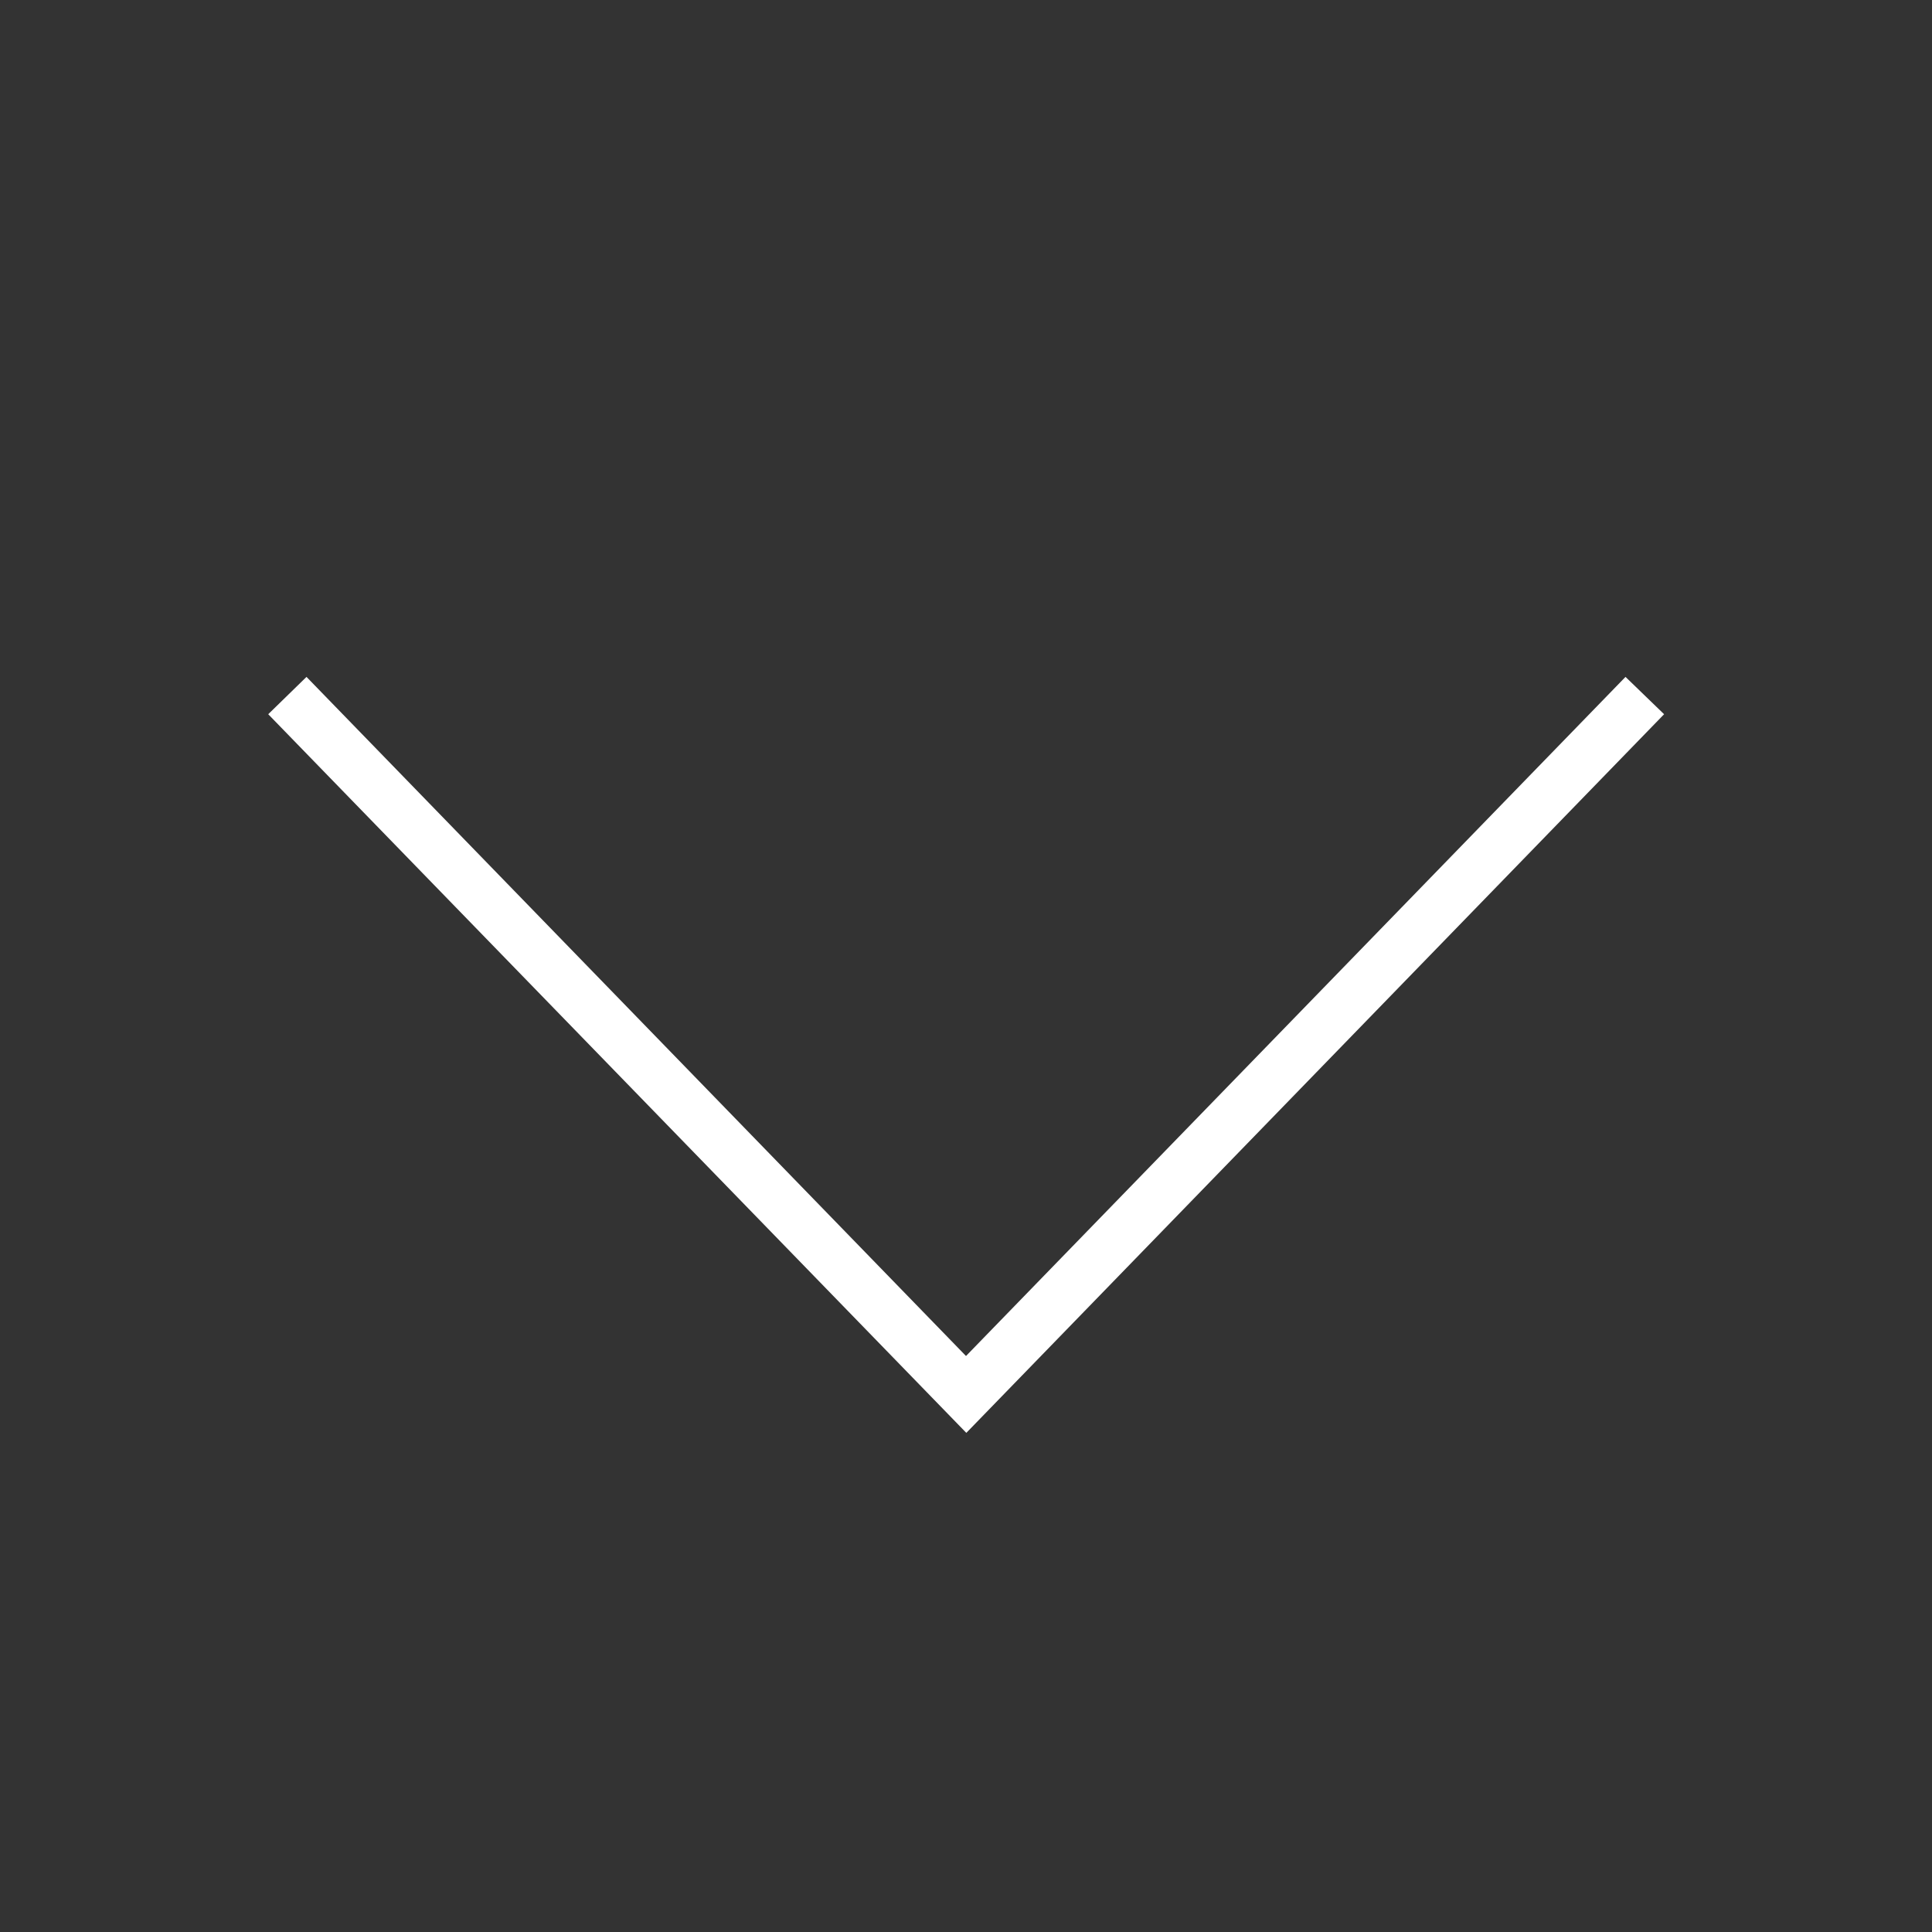
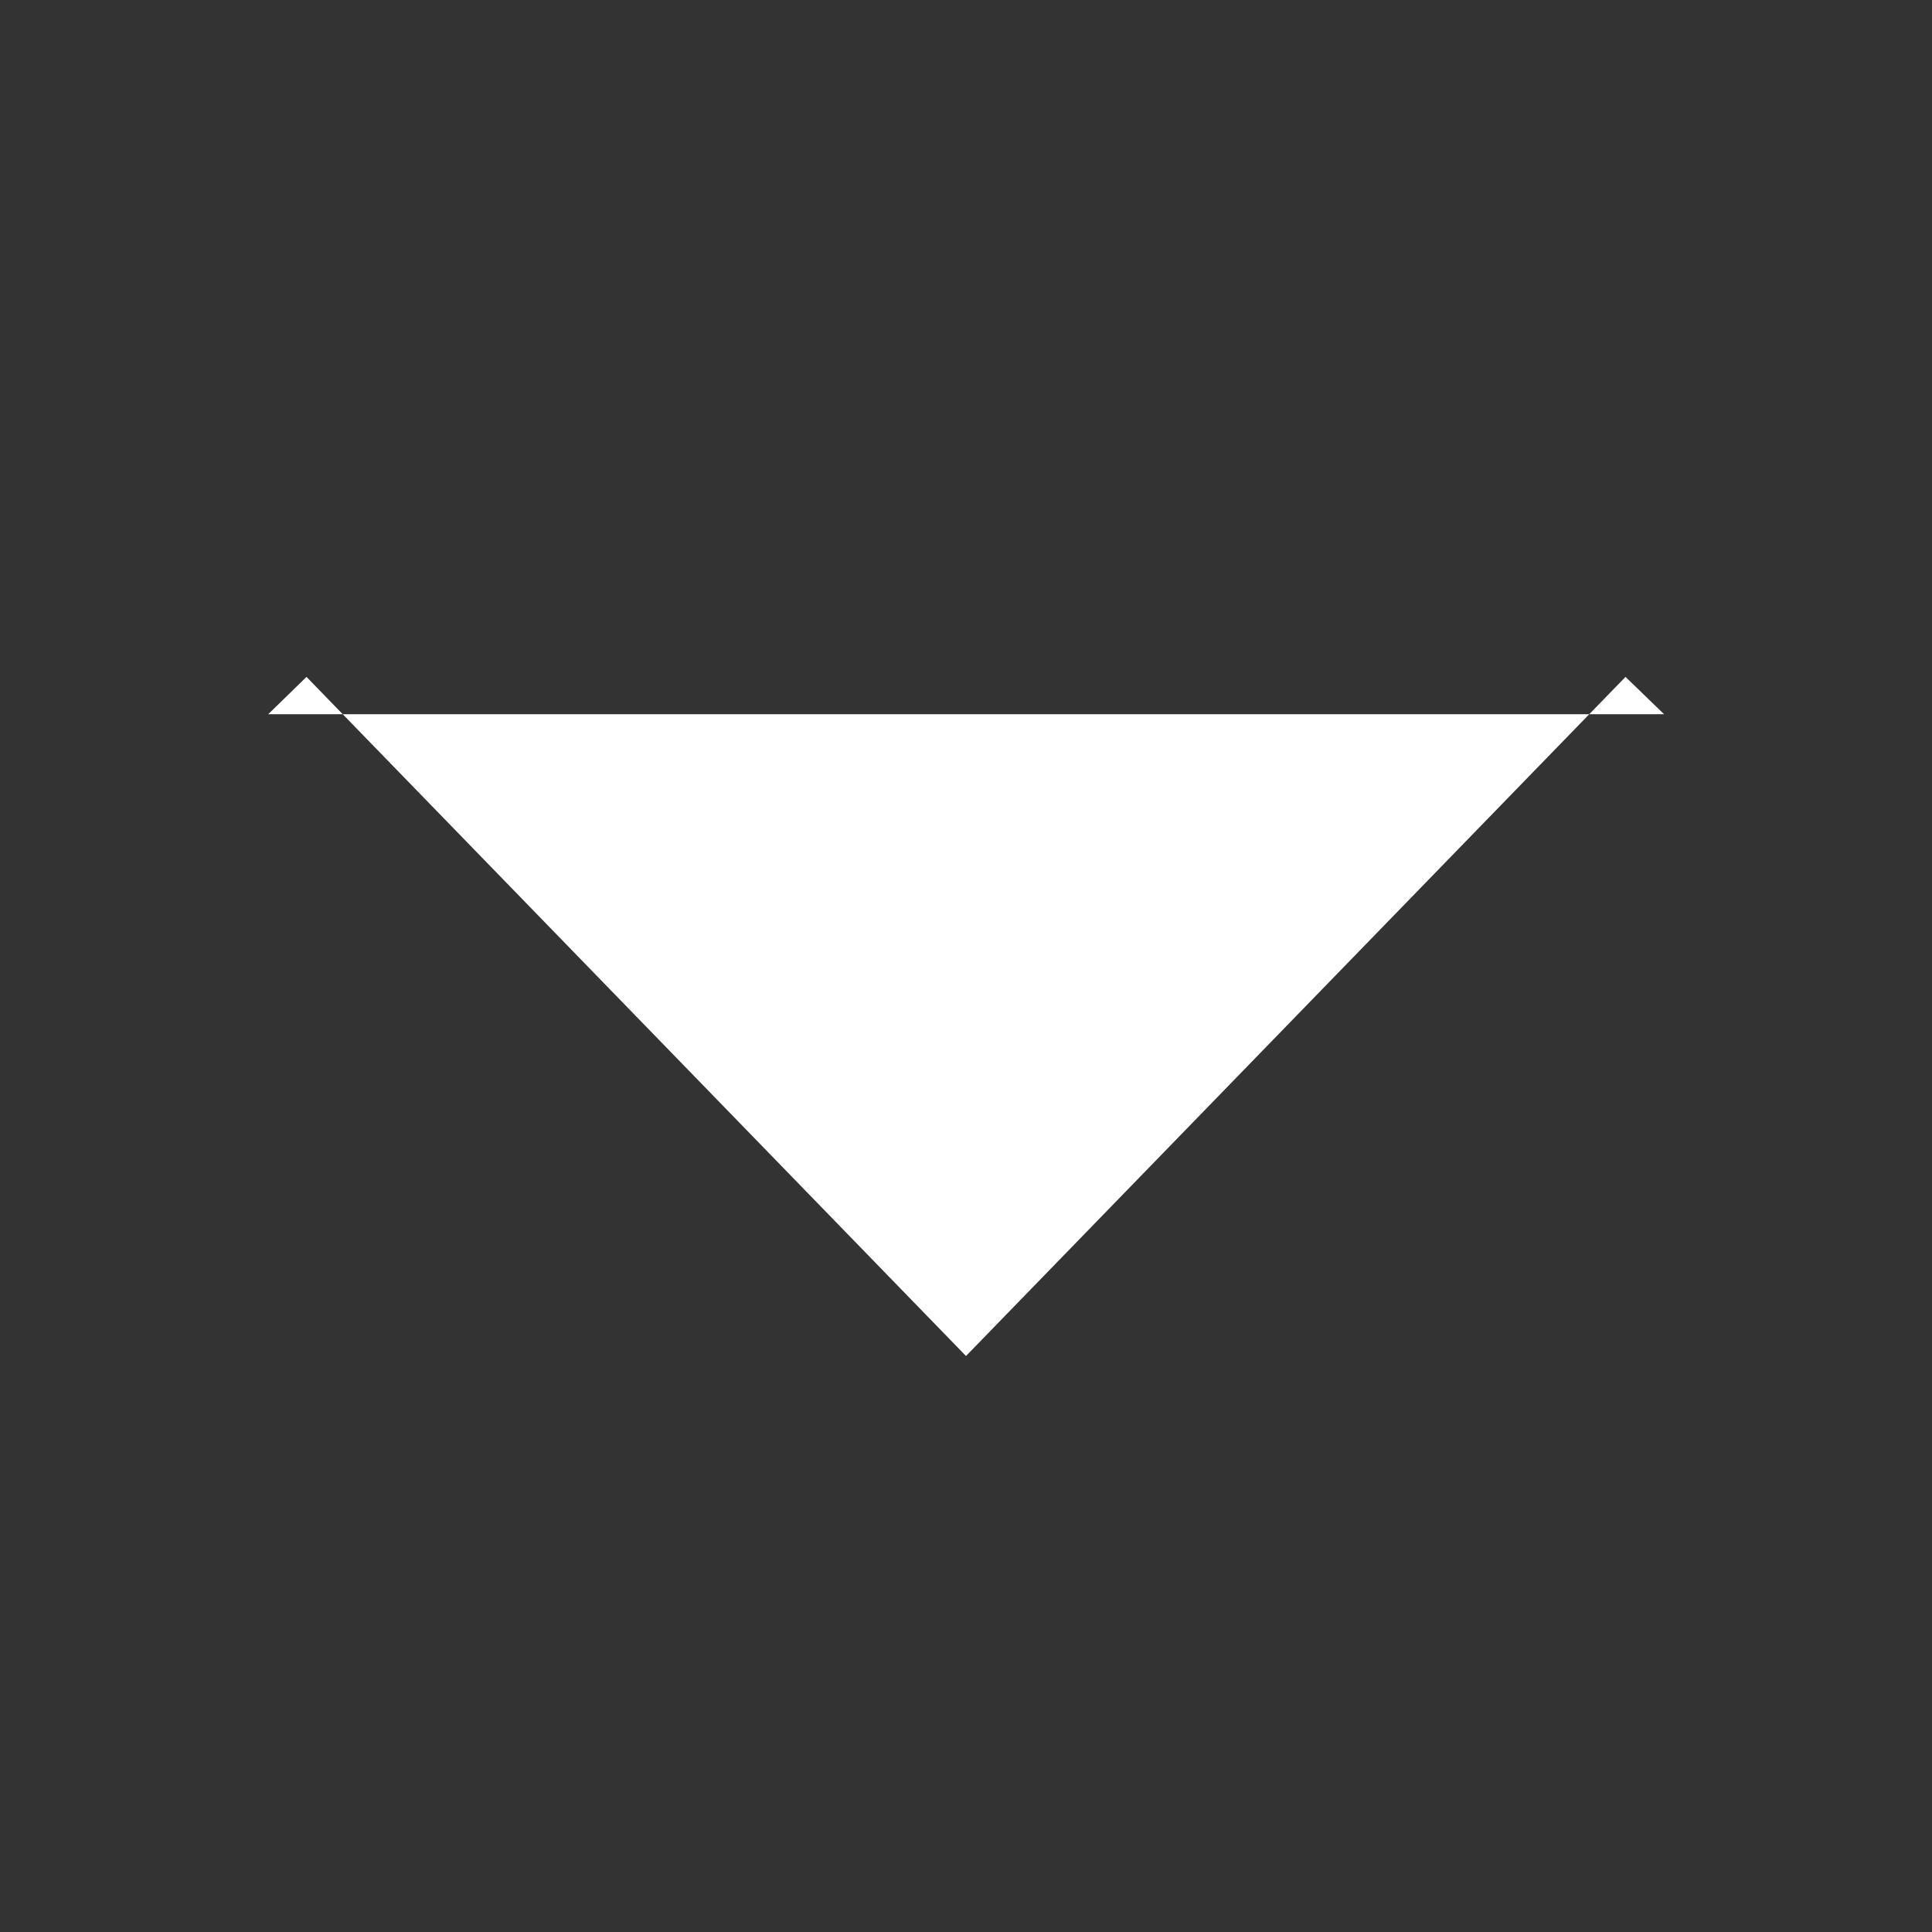
<svg xmlns="http://www.w3.org/2000/svg" id="Layer_1" data-name="Layer 1" viewBox="0 0 61.08 61.08">
  <rect x="0" y="0" width="61.08" height="61.08" fill="#333333" stroke="none" />
  <defs>
    <style>
      .cls-2 {
        fill: #fff;
      }
    </style>
  </defs>
  <title>down-arrow</title>
-   <path class="cls-2" d="M390.6,184.4l-22.06,22.72L346.47,184.4l1.21-1.18,20.85,21.47,20.85-21.47Zm0,0" transform="translate(-337.99 -161.82)" />
+   <path class="cls-2" d="M390.6,184.4L346.47,184.4l1.21-1.18,20.85,21.47,20.85-21.47Zm0,0" transform="translate(-337.99 -161.82)" />
</svg>